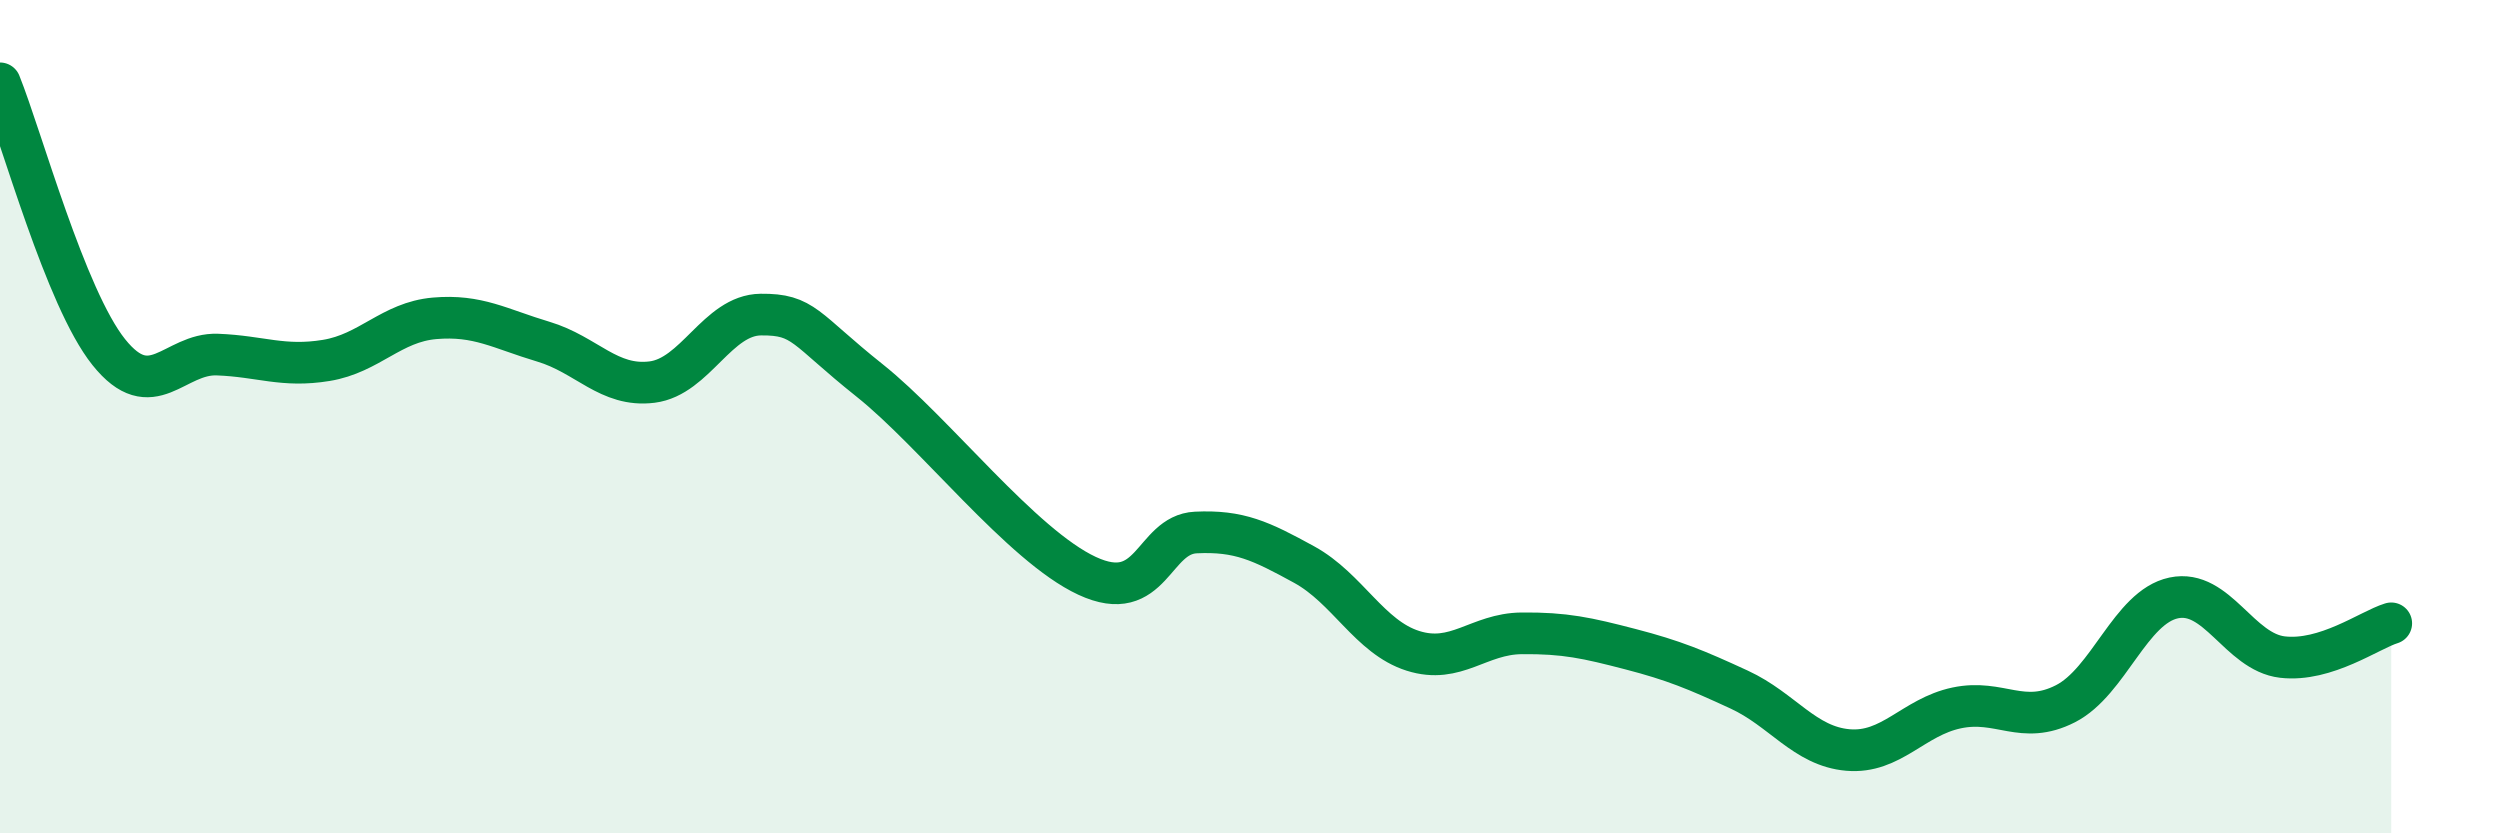
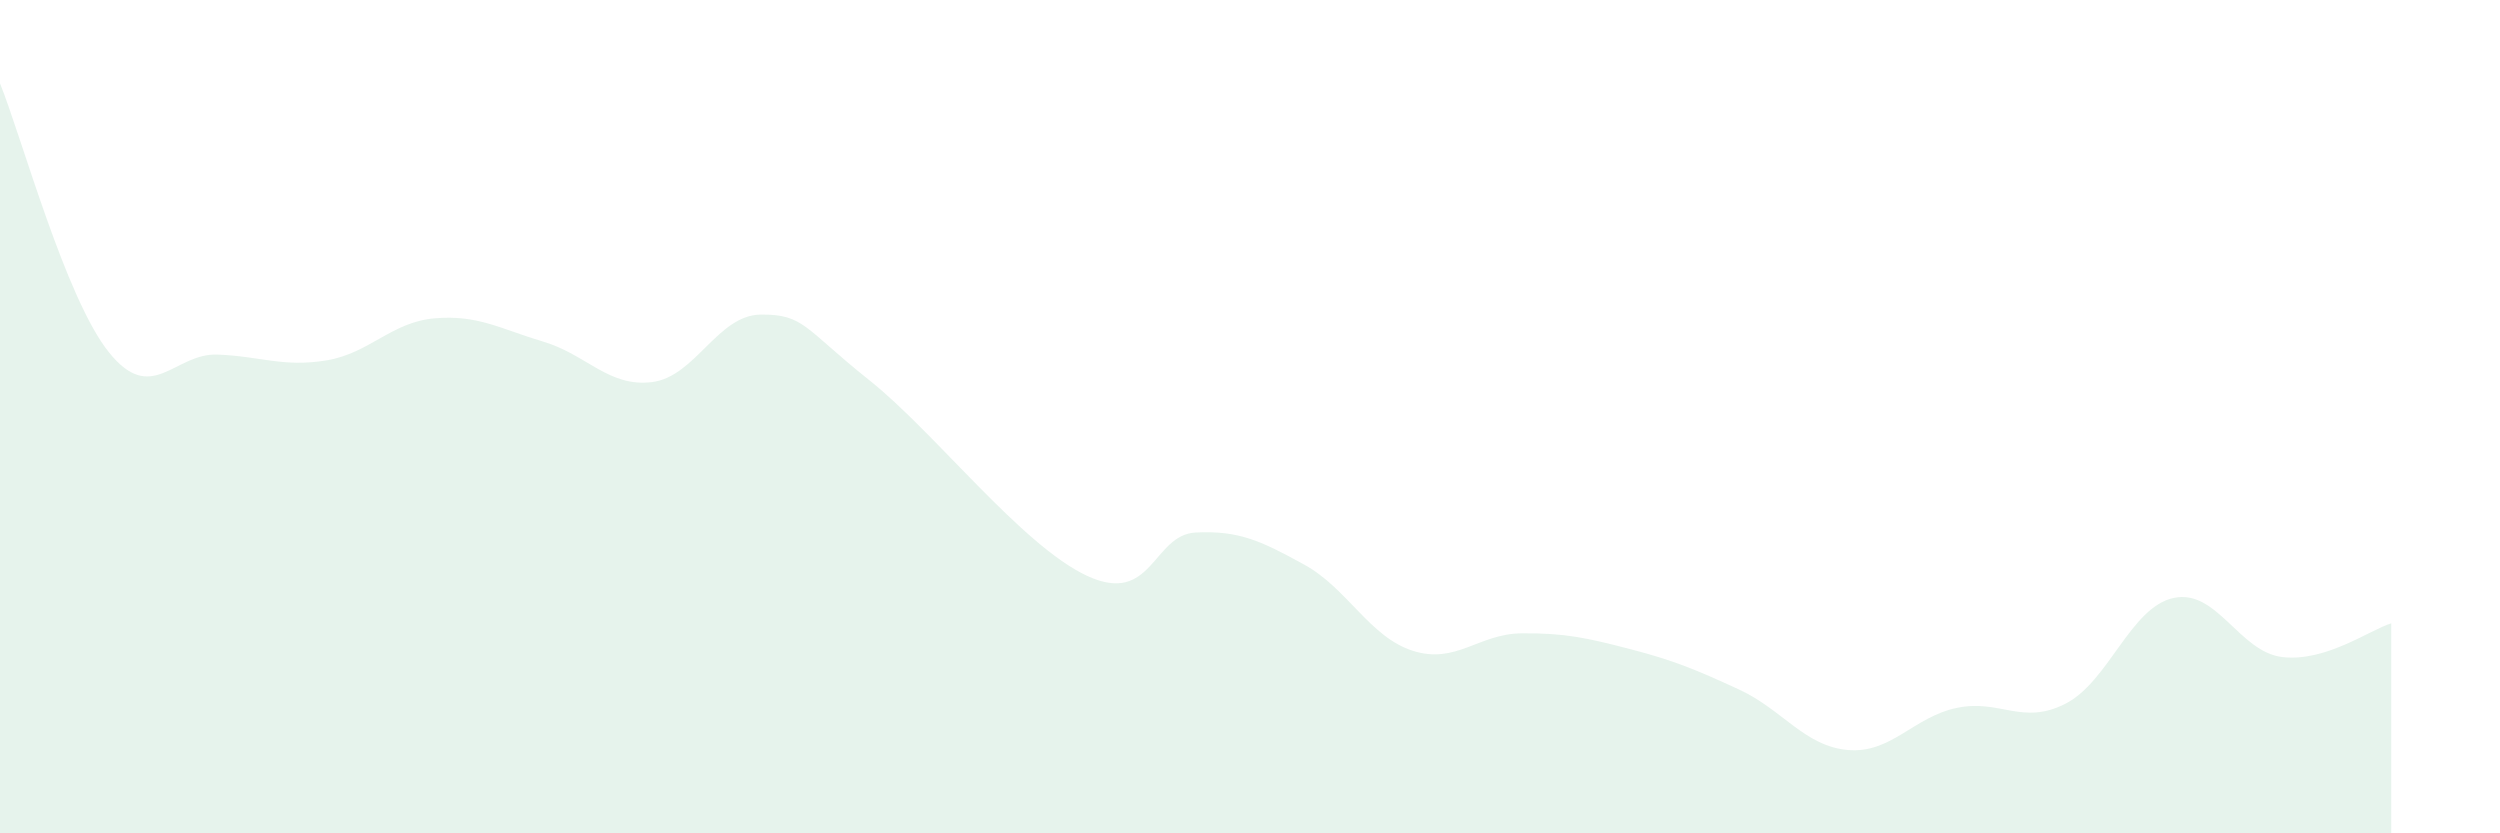
<svg xmlns="http://www.w3.org/2000/svg" width="60" height="20" viewBox="0 0 60 20">
  <path d="M 0,2 C 0.52,3.29 1.57,7.15 2.61,8.45 C 3.65,9.75 4.18,8.47 5.22,8.51 C 6.26,8.55 6.79,8.82 7.83,8.65 C 8.87,8.48 9.39,7.73 10.43,7.64 C 11.47,7.55 12,7.89 13.04,8.2 C 14.08,8.51 14.61,9.3 15.65,9.17 C 16.69,9.04 17.22,7.56 18.26,7.55 C 19.3,7.54 19.3,7.88 20.87,9.13 C 22.44,10.38 24.52,13.09 26.09,13.82 C 27.66,14.55 27.66,12.83 28.7,12.78 C 29.74,12.73 30.26,12.98 31.3,13.55 C 32.34,14.12 32.87,15.29 33.91,15.62 C 34.95,15.95 35.48,15.21 36.52,15.2 C 37.56,15.19 38.09,15.31 39.13,15.58 C 40.17,15.85 40.7,16.07 41.74,16.55 C 42.78,17.03 43.31,17.91 44.35,18 C 45.39,18.09 45.92,17.21 46.96,16.99 C 48,16.77 48.53,17.42 49.57,16.89 C 50.61,16.36 51.13,14.57 52.17,14.35 C 53.21,14.13 53.74,15.65 54.78,15.77 C 55.82,15.89 56.87,15.12 57.39,14.96L57.39 20L0 20Z" fill="#008740" opacity="0.1" stroke-linecap="round" stroke-linejoin="round" />
-   <path d="M 0,2 C 0.52,3.29 1.57,7.15 2.61,8.45 C 3.65,9.75 4.18,8.47 5.22,8.51 C 6.26,8.55 6.79,8.82 7.83,8.65 C 8.87,8.48 9.39,7.73 10.43,7.64 C 11.47,7.55 12,7.89 13.04,8.2 C 14.08,8.51 14.61,9.3 15.65,9.17 C 16.69,9.04 17.22,7.56 18.26,7.55 C 19.3,7.54 19.3,7.88 20.87,9.13 C 22.44,10.38 24.52,13.09 26.09,13.82 C 27.66,14.55 27.66,12.83 28.7,12.78 C 29.74,12.73 30.26,12.98 31.3,13.55 C 32.34,14.12 32.87,15.29 33.91,15.62 C 34.95,15.95 35.48,15.21 36.52,15.2 C 37.56,15.19 38.09,15.31 39.13,15.58 C 40.17,15.85 40.7,16.07 41.74,16.55 C 42.78,17.03 43.31,17.91 44.35,18 C 45.39,18.09 45.92,17.21 46.96,16.99 C 48,16.77 48.53,17.42 49.57,16.89 C 50.61,16.36 51.13,14.57 52.17,14.35 C 53.21,14.13 53.74,15.65 54.78,15.77 C 55.82,15.89 56.87,15.12 57.39,14.96" stroke="#008740" stroke-width="1" fill="none" stroke-linecap="round" stroke-linejoin="round" />
</svg>